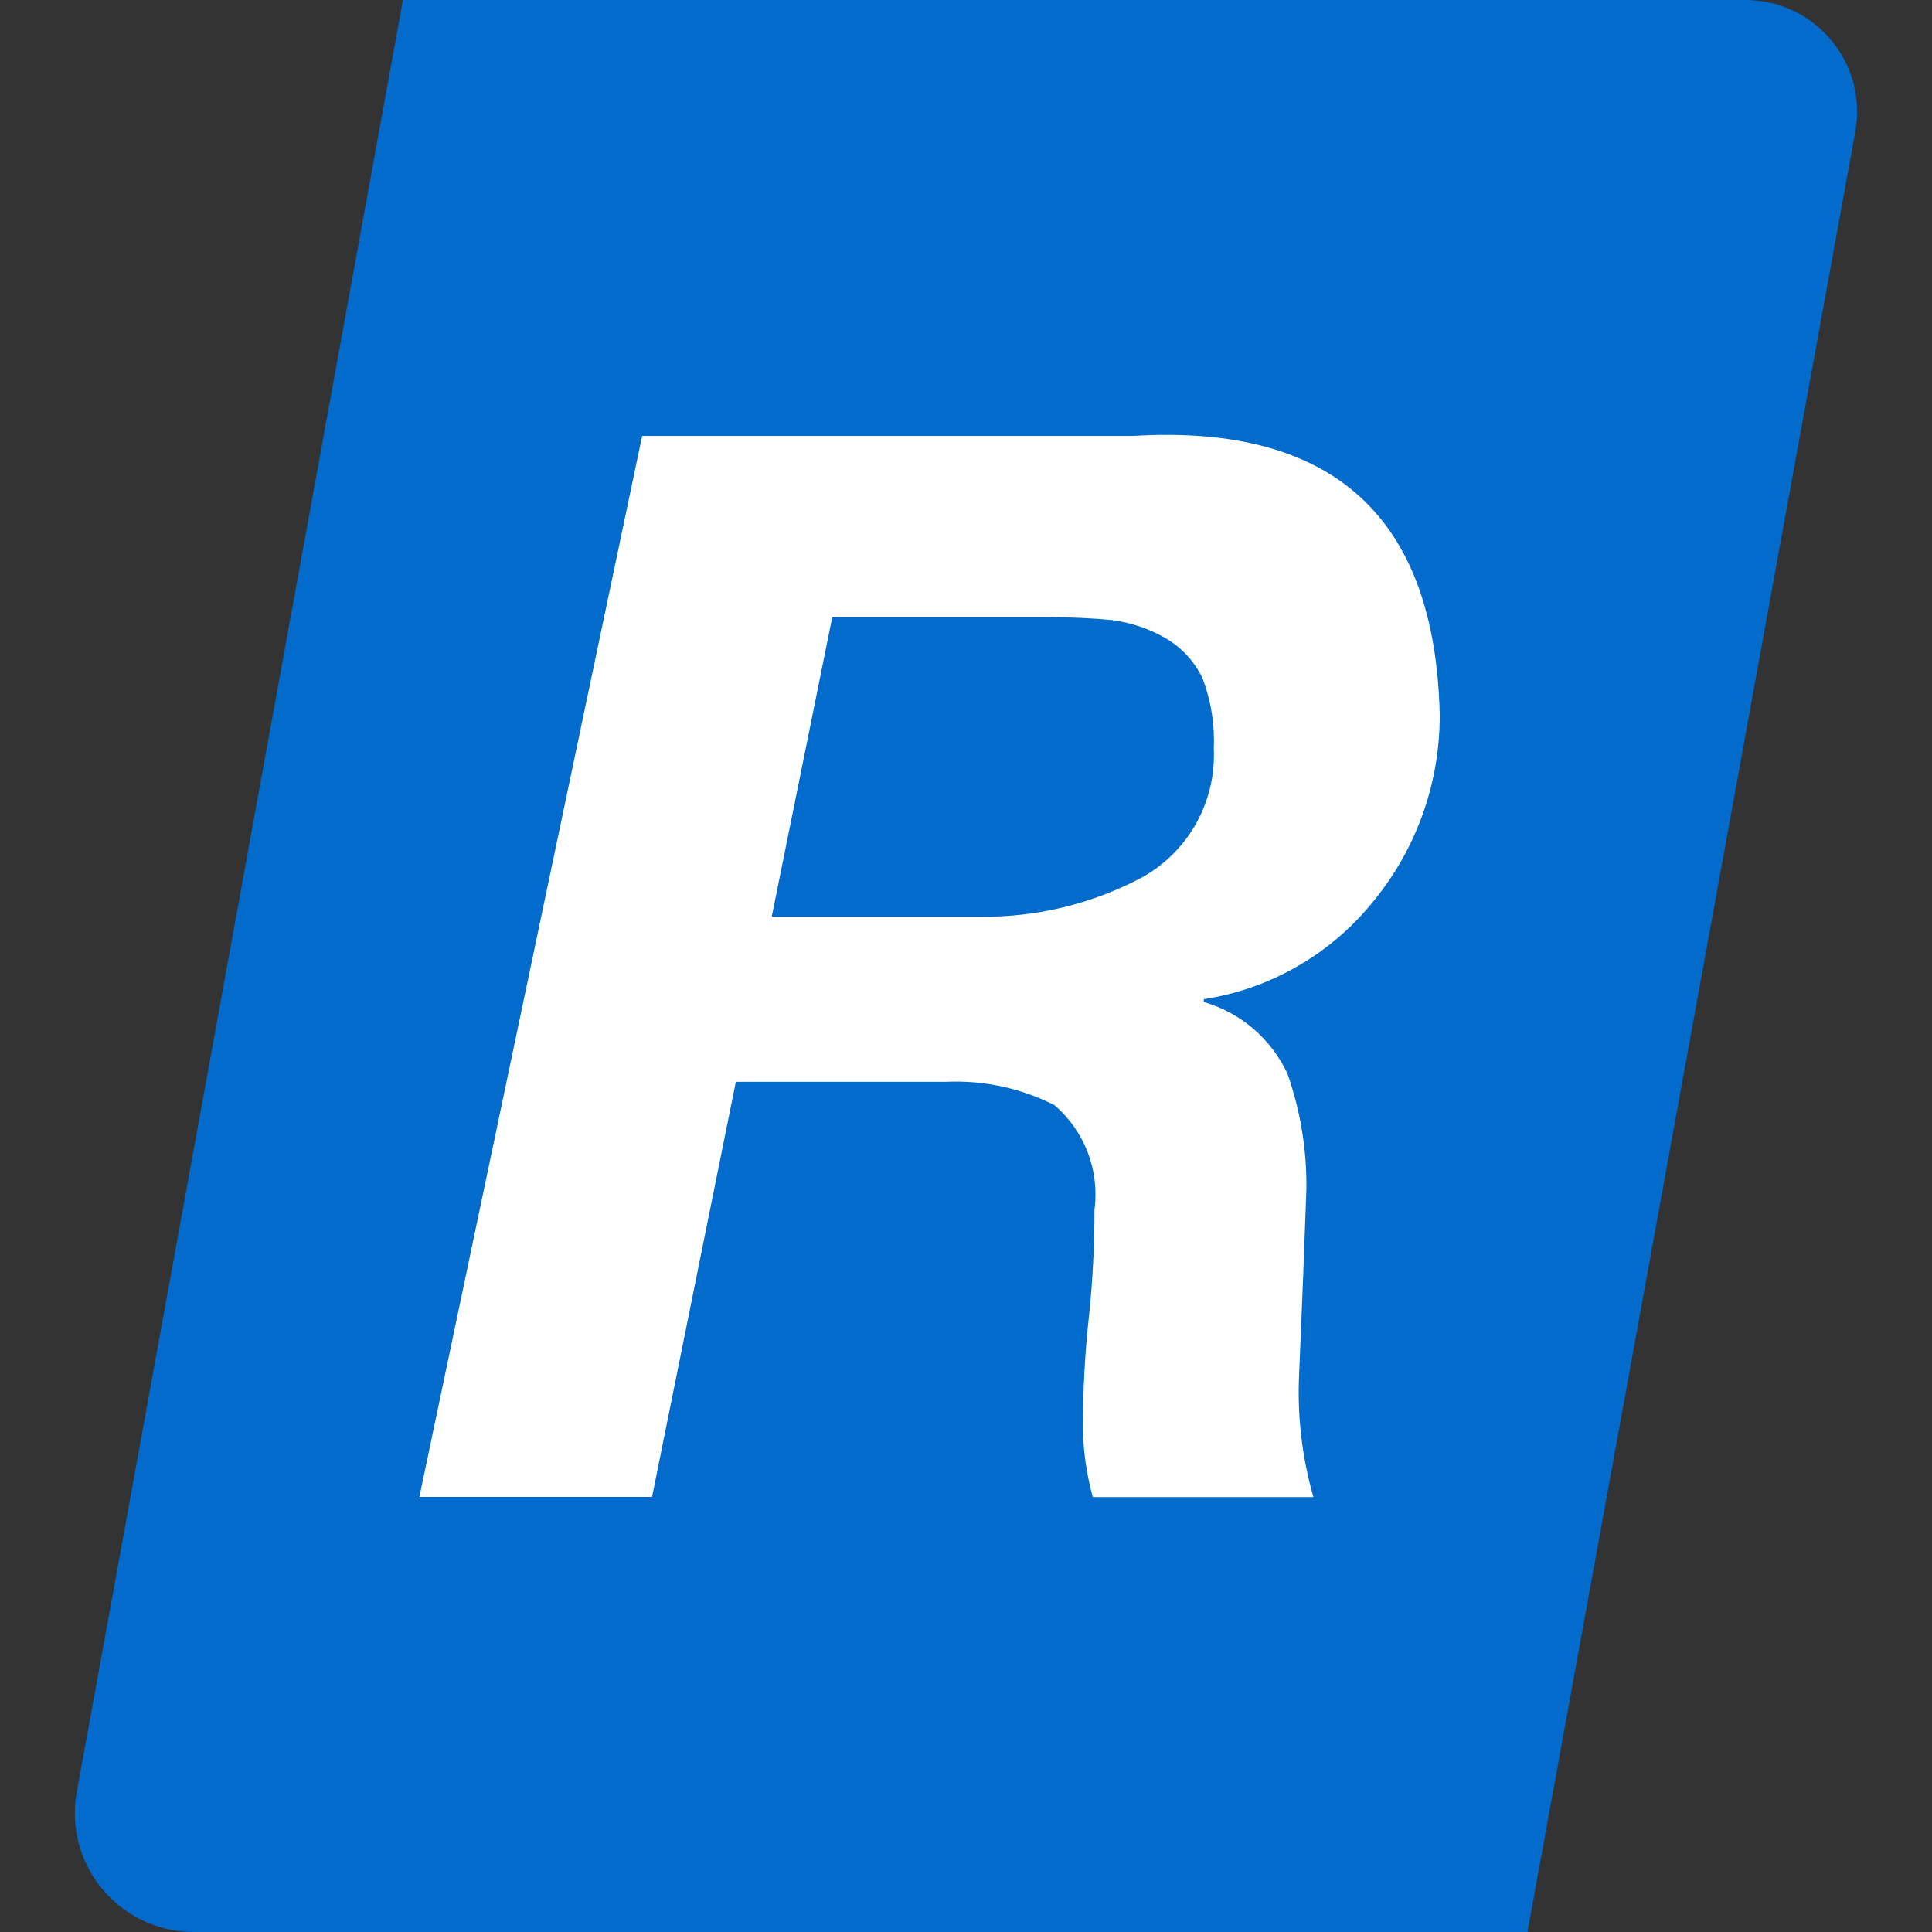
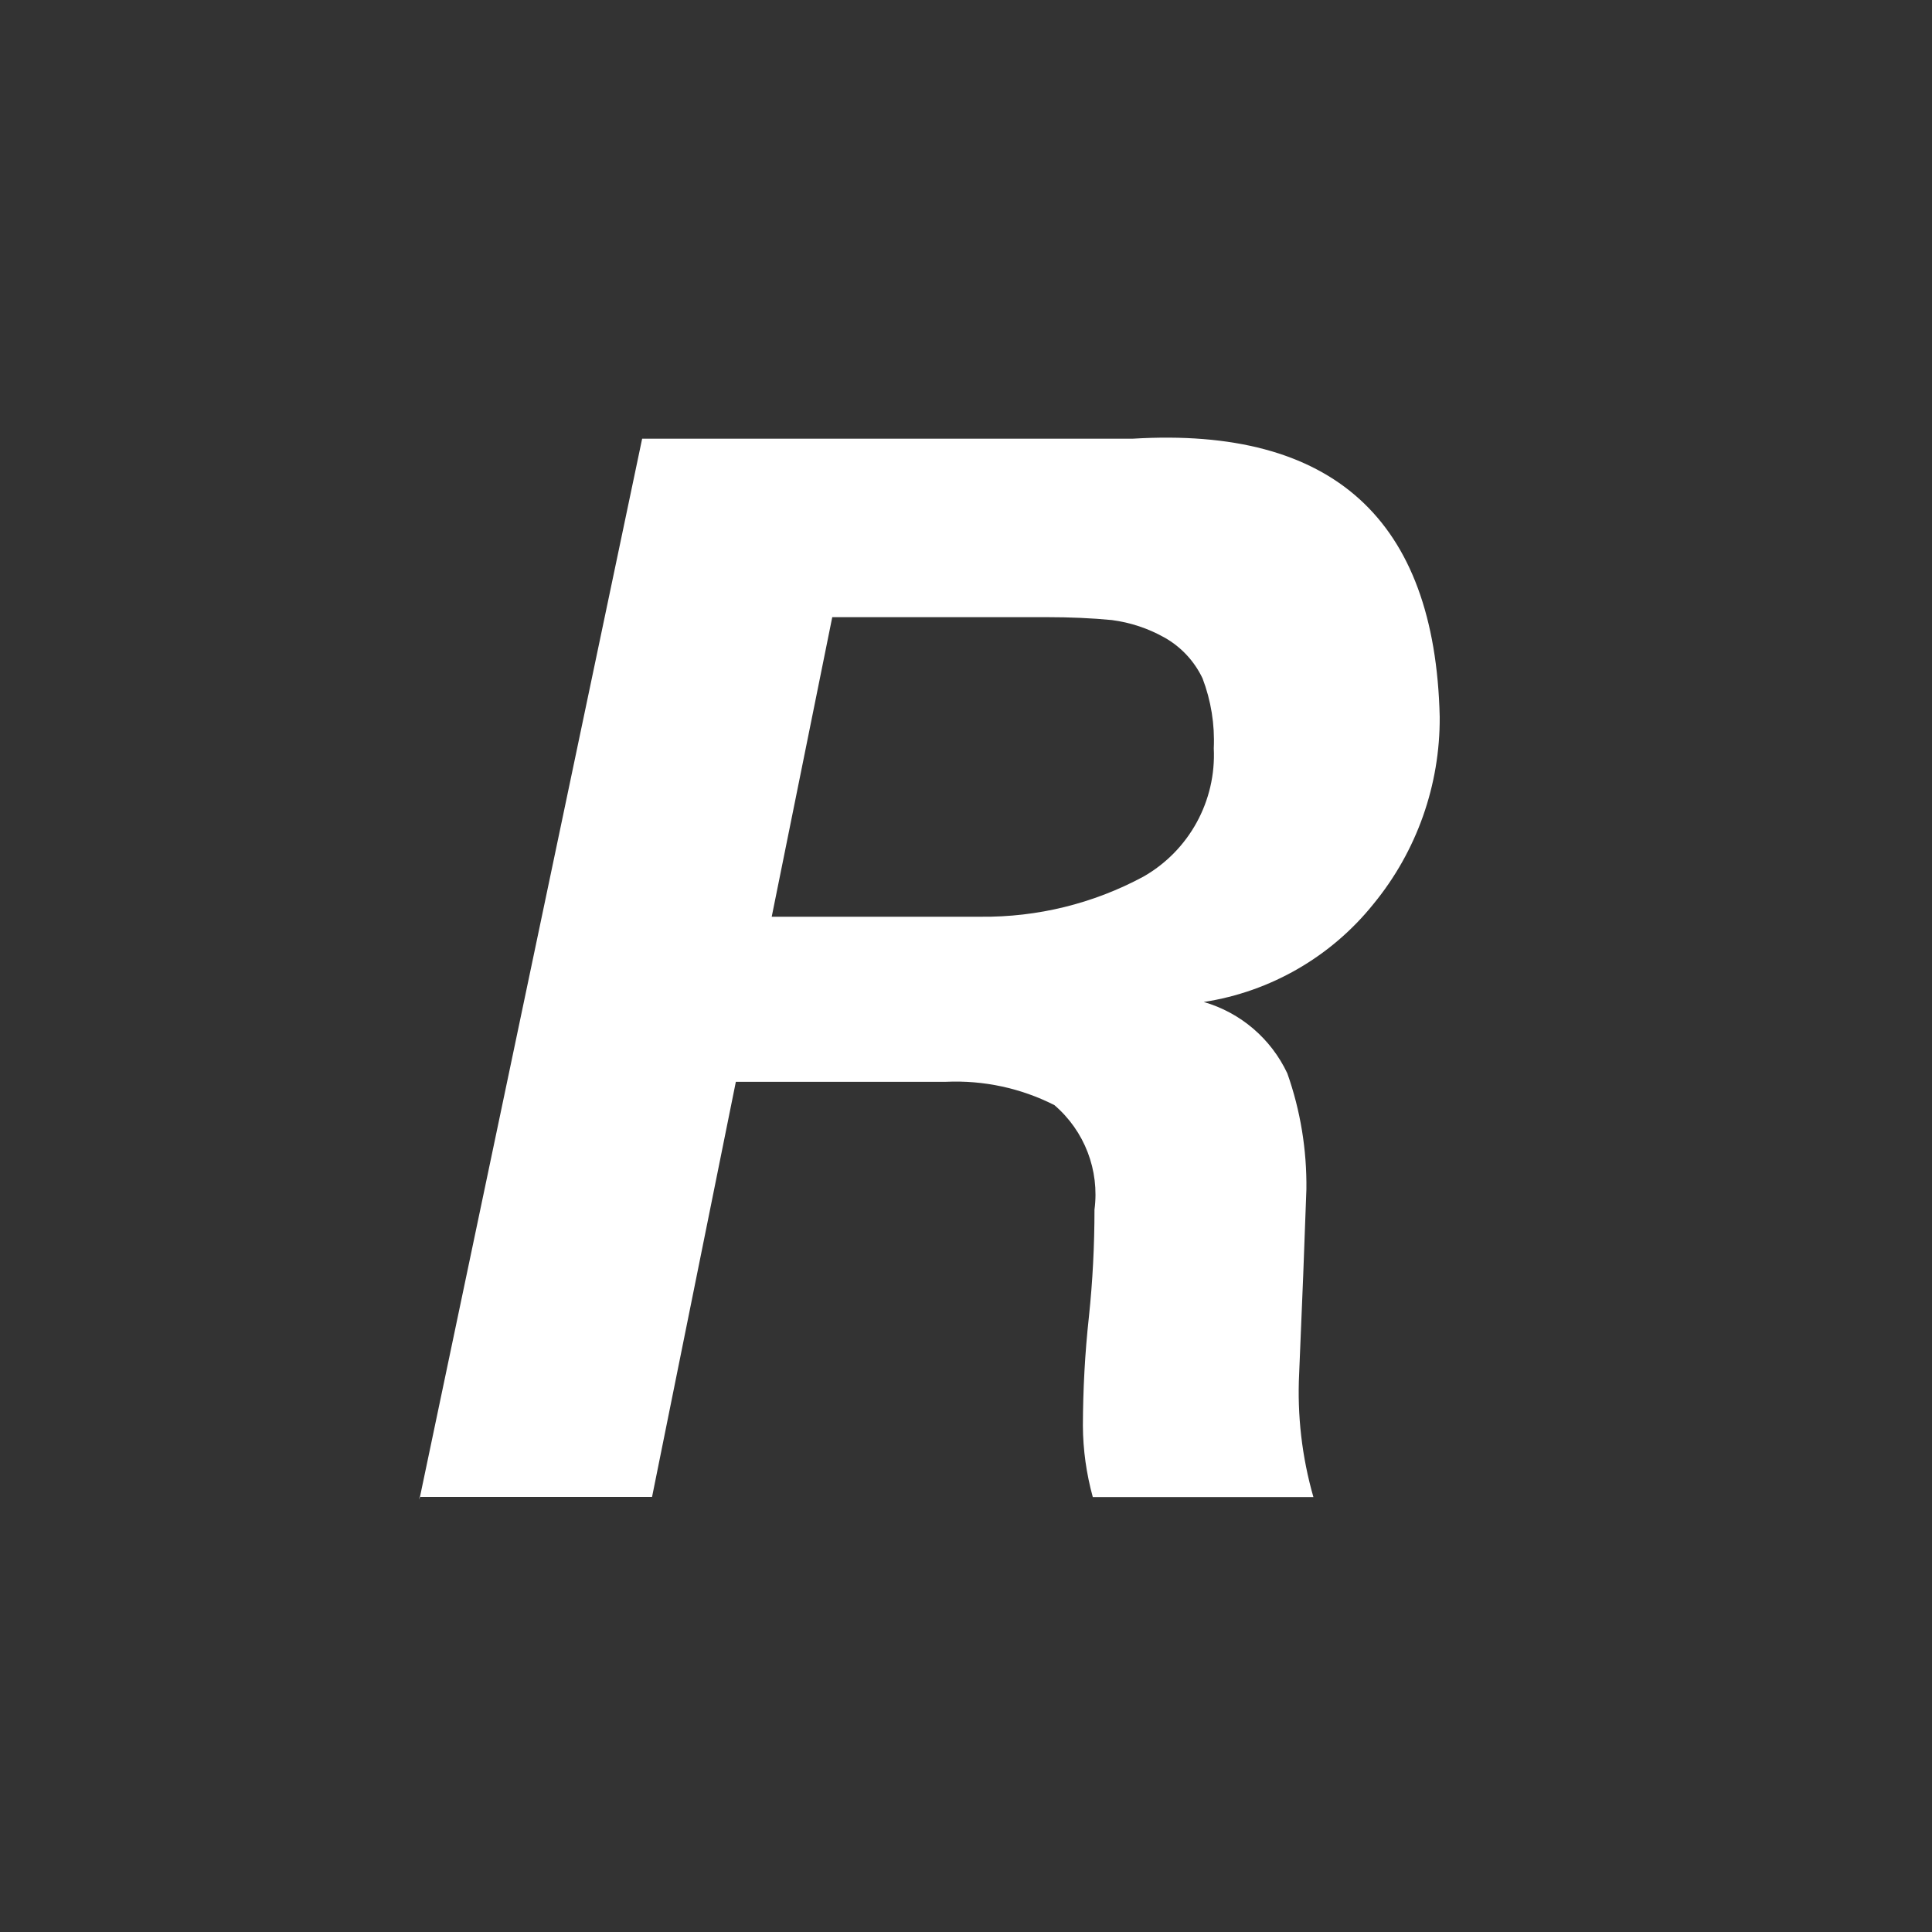
<svg xmlns="http://www.w3.org/2000/svg" id="Ebene_1" data-name="Ebene 1" viewBox="0 0 16 16">
  <rect x="0" y="0" width="16" height="16" fill="#333333" stroke="none" />
  <defs>
    <style>
      .cls-1 {
        fill: #026bcb;
      }

      .cls-1, .cls-2 {
        stroke-width: 0px;
      }

      .cls-2 {
        fill: #fff;
      }
    </style>
  </defs>
-   <path id="Pfad_6987" data-name="Pfad 6987" class="cls-1" d="M12.65,16H1.605c-.544,0-.985-.441-.985-.984,0-.059.005-.118.016-.177L3.337,0h11.118c.577,0,1.013.523.91,1.09l-2.715,14.91Z" />
-   <path id="Pfad_6990" data-name="Pfad 6990" class="cls-2" d="M3.474,12.397h1.926l.694-3.438h1.74c.311-.014.62.052.898.193.25.214.375.54.332.866,0,.296-.015.592-.046.886-.033.3-.049.601-.05.903.001.2.029.398.082.591h1.827c-.095-.332-.135-.677-.118-1.022.025-.581.045-1.09.06-1.526.004-.327-.049-.653-.158-.961-.135-.287-.387-.503-.692-.591v-.023c.553-.085,1.055-.375,1.405-.811.359-.437.553-.986.549-1.552-.039-1.635-.886-2.402-2.541-2.302h-4.064l-1.845,8.787ZM6.892,5.111h1.776c.194,0,.374.008.54.024.153.02.301.069.436.145.137.077.247.195.315.338.07.184.102.381.093.579.021.436-.204.847-.583,1.063-.414.223-.878.337-1.349.332h-1.729l.501-2.479Z" />
+   <path id="Pfad_6990" data-name="Pfad 6990" class="cls-2" d="M3.474,12.397h1.926l.694-3.438h1.74c.311-.014.62.052.898.193.25.214.375.54.332.866,0,.296-.015.592-.046.886-.033.3-.049.601-.05.903.001.2.029.398.082.591h1.827c-.095-.332-.135-.677-.118-1.022.025-.581.045-1.09.06-1.526.004-.327-.049-.653-.158-.961-.135-.287-.387-.503-.692-.591c.553-.085,1.055-.375,1.405-.811.359-.437.553-.986.549-1.552-.039-1.635-.886-2.402-2.541-2.302h-4.064l-1.845,8.787ZM6.892,5.111h1.776c.194,0,.374.008.54.024.153.02.301.069.436.145.137.077.247.195.315.338.07.184.102.381.093.579.021.436-.204.847-.583,1.063-.414.223-.878.337-1.349.332h-1.729l.501-2.479Z" />
</svg>